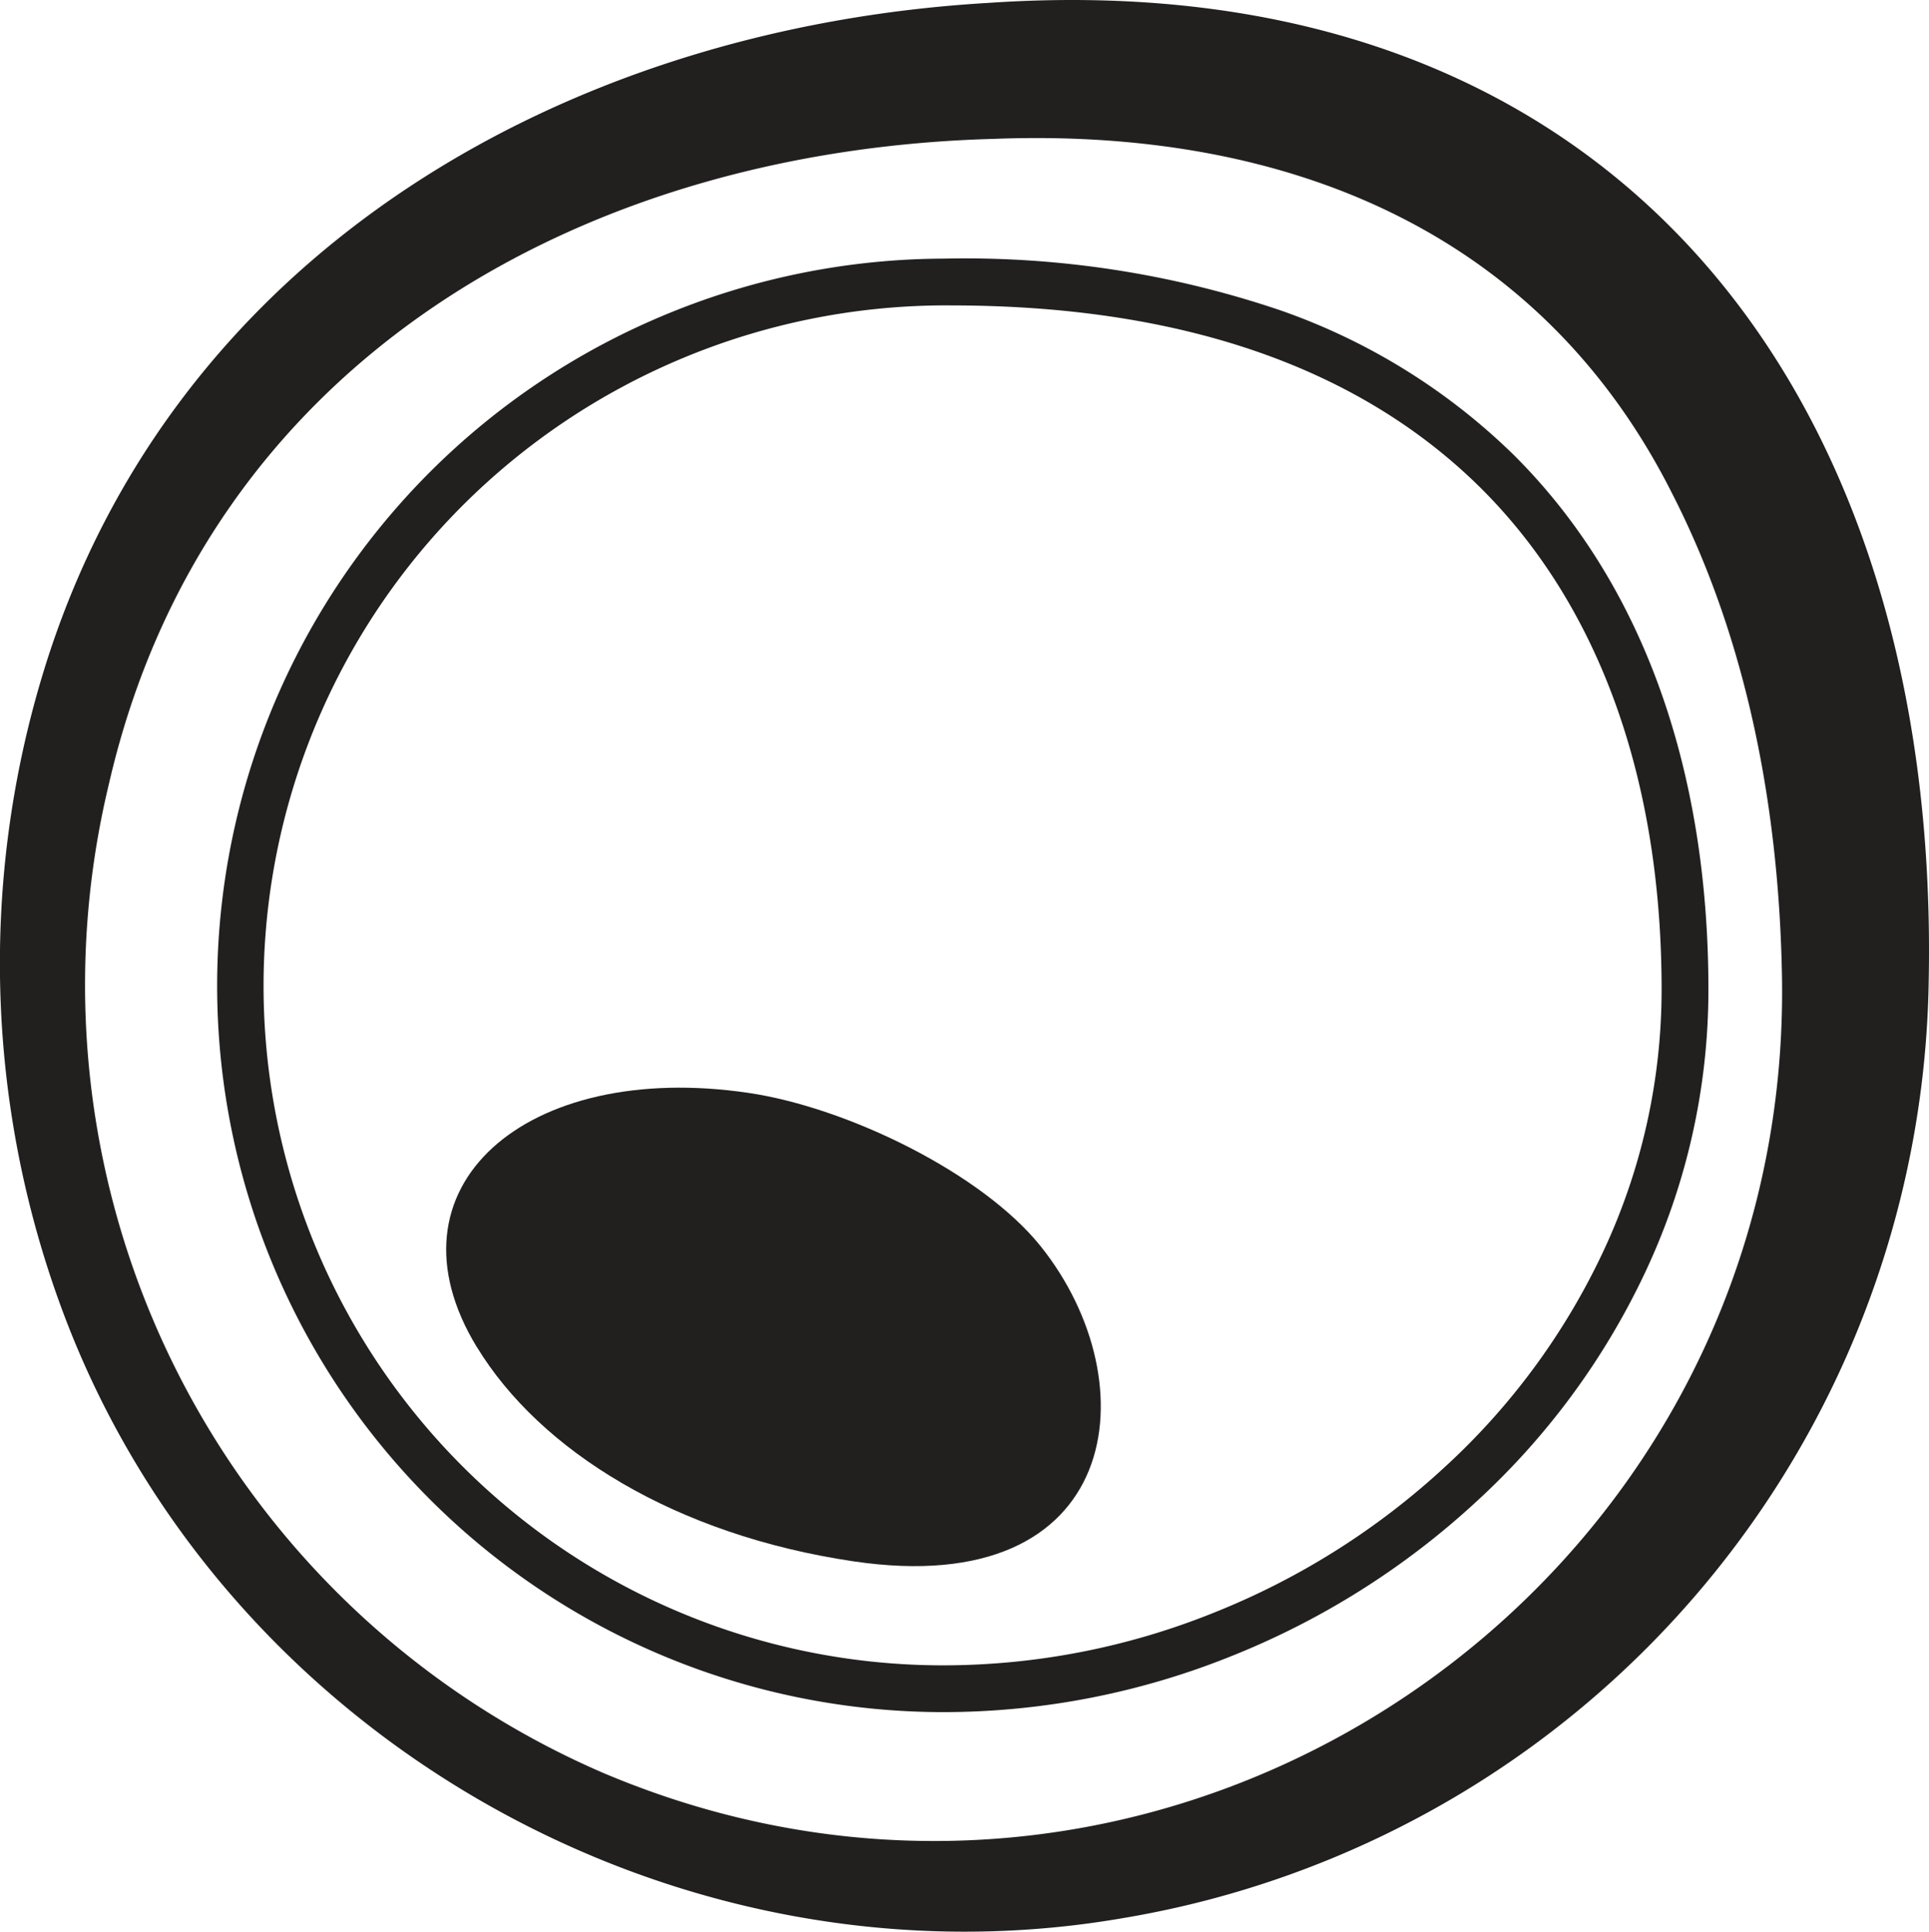
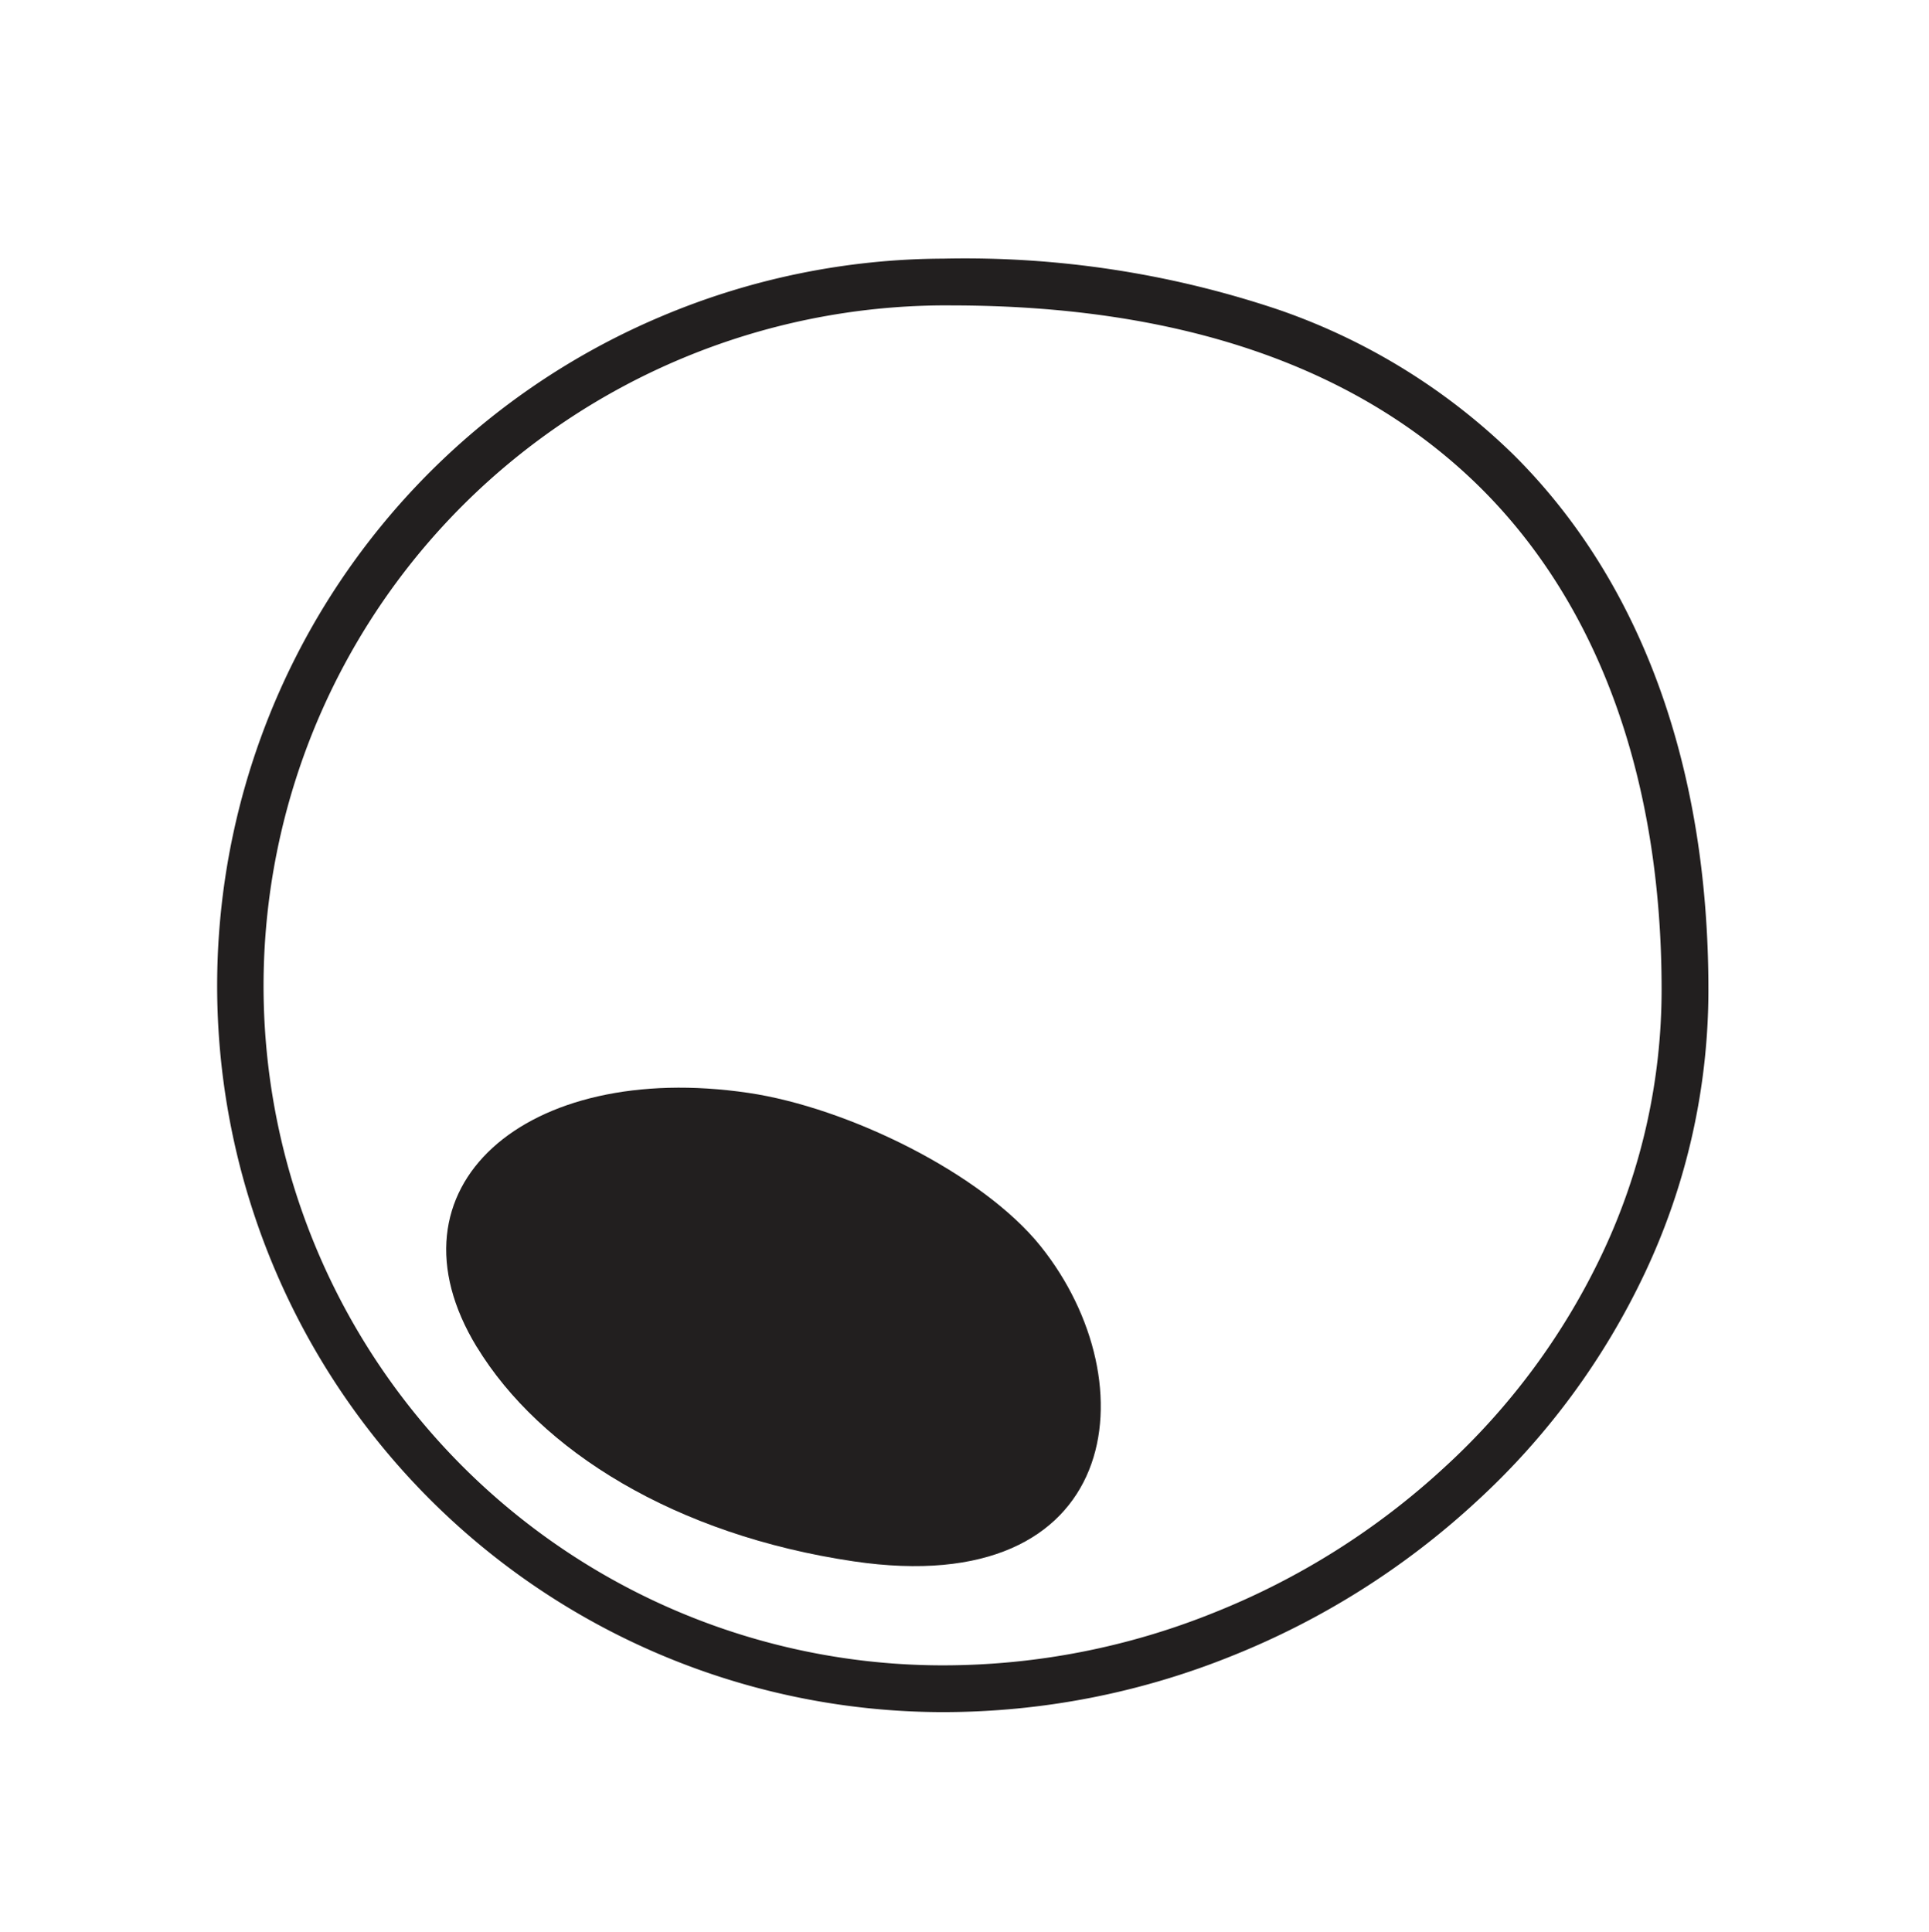
<svg xmlns="http://www.w3.org/2000/svg" width="103.593" height="103.741" viewBox="0 0 103.593 103.741">
  <g id="normal_cell" data-name="normal cell" transform="translate(0 0)">
-     <path id="Path_6249" data-name="Path 6249" d="M103.578,52.611a51.827,51.827,0,0,1-43.258,50.4c-23.823,4.126-48.155-9.576-56.8-32.18A53.516,53.516,0,0,1,2.31,36.161C9.182,13.552,30.4,1.491,53.058.157c33.373-2.286,51.123,20.665,50.52,52.454m-7.878,0c-.139-8.959-1.8-18.079-5.885-26.075C82.626,12.226,68.824,6.873,53.413,7.457,31.253,8.043,11.067,19.4,5.85,42.1A46.091,46.091,0,0,0,32.395,95.216C62.7,108.06,96.141,85.446,95.7,52.611" transform="translate(0 0)" fill="#221f1f" />
    <path id="Path_6250" data-name="Path 6250" d="M54.4,96.4A39.012,39.012,0,0,1,39.206,21.458,39.239,39.239,0,0,1,54.392,18.34a52.79,52.79,0,0,1,18.024,2.751,33.806,33.806,0,0,1,12.615,7.8c6.834,6.8,10.446,16.724,10.446,28.712a35.635,35.635,0,0,1-3.406,15.2,39.506,39.506,0,0,1-9.085,12.318A42.662,42.662,0,0,1,69.891,93.38,41.454,41.454,0,0,1,54.4,96.4m.4-75.549h-.389a36.743,36.743,0,0,0-25.829,10.74A36.486,36.486,0,0,0,54.4,93.888a38.938,38.938,0,0,0,14.554-2.842,40.137,40.137,0,0,0,12.326-7.772,37,37,0,0,0,8.513-11.536A33.143,33.143,0,0,0,92.963,57.6c0-11.3-3.356-20.616-9.7-26.929C76.7,24.157,67.129,20.853,54.8,20.853" transform="translate(-3.73 -4.45)" fill="#221f1f" />
    <path id="Path_6251" data-name="Path 6251" d="M33.286,91.063C28.064,82.494,35.9,75.644,47.867,77.41c5.33.786,12.557,4.317,15.7,8.24,5.881,7.352,4.39,19.06-10.052,16.919-9.568-1.418-16.828-5.931-20.226-11.507" transform="translate(-7.678 -18.717)" fill="#221f1f" />
  </g>
</svg>